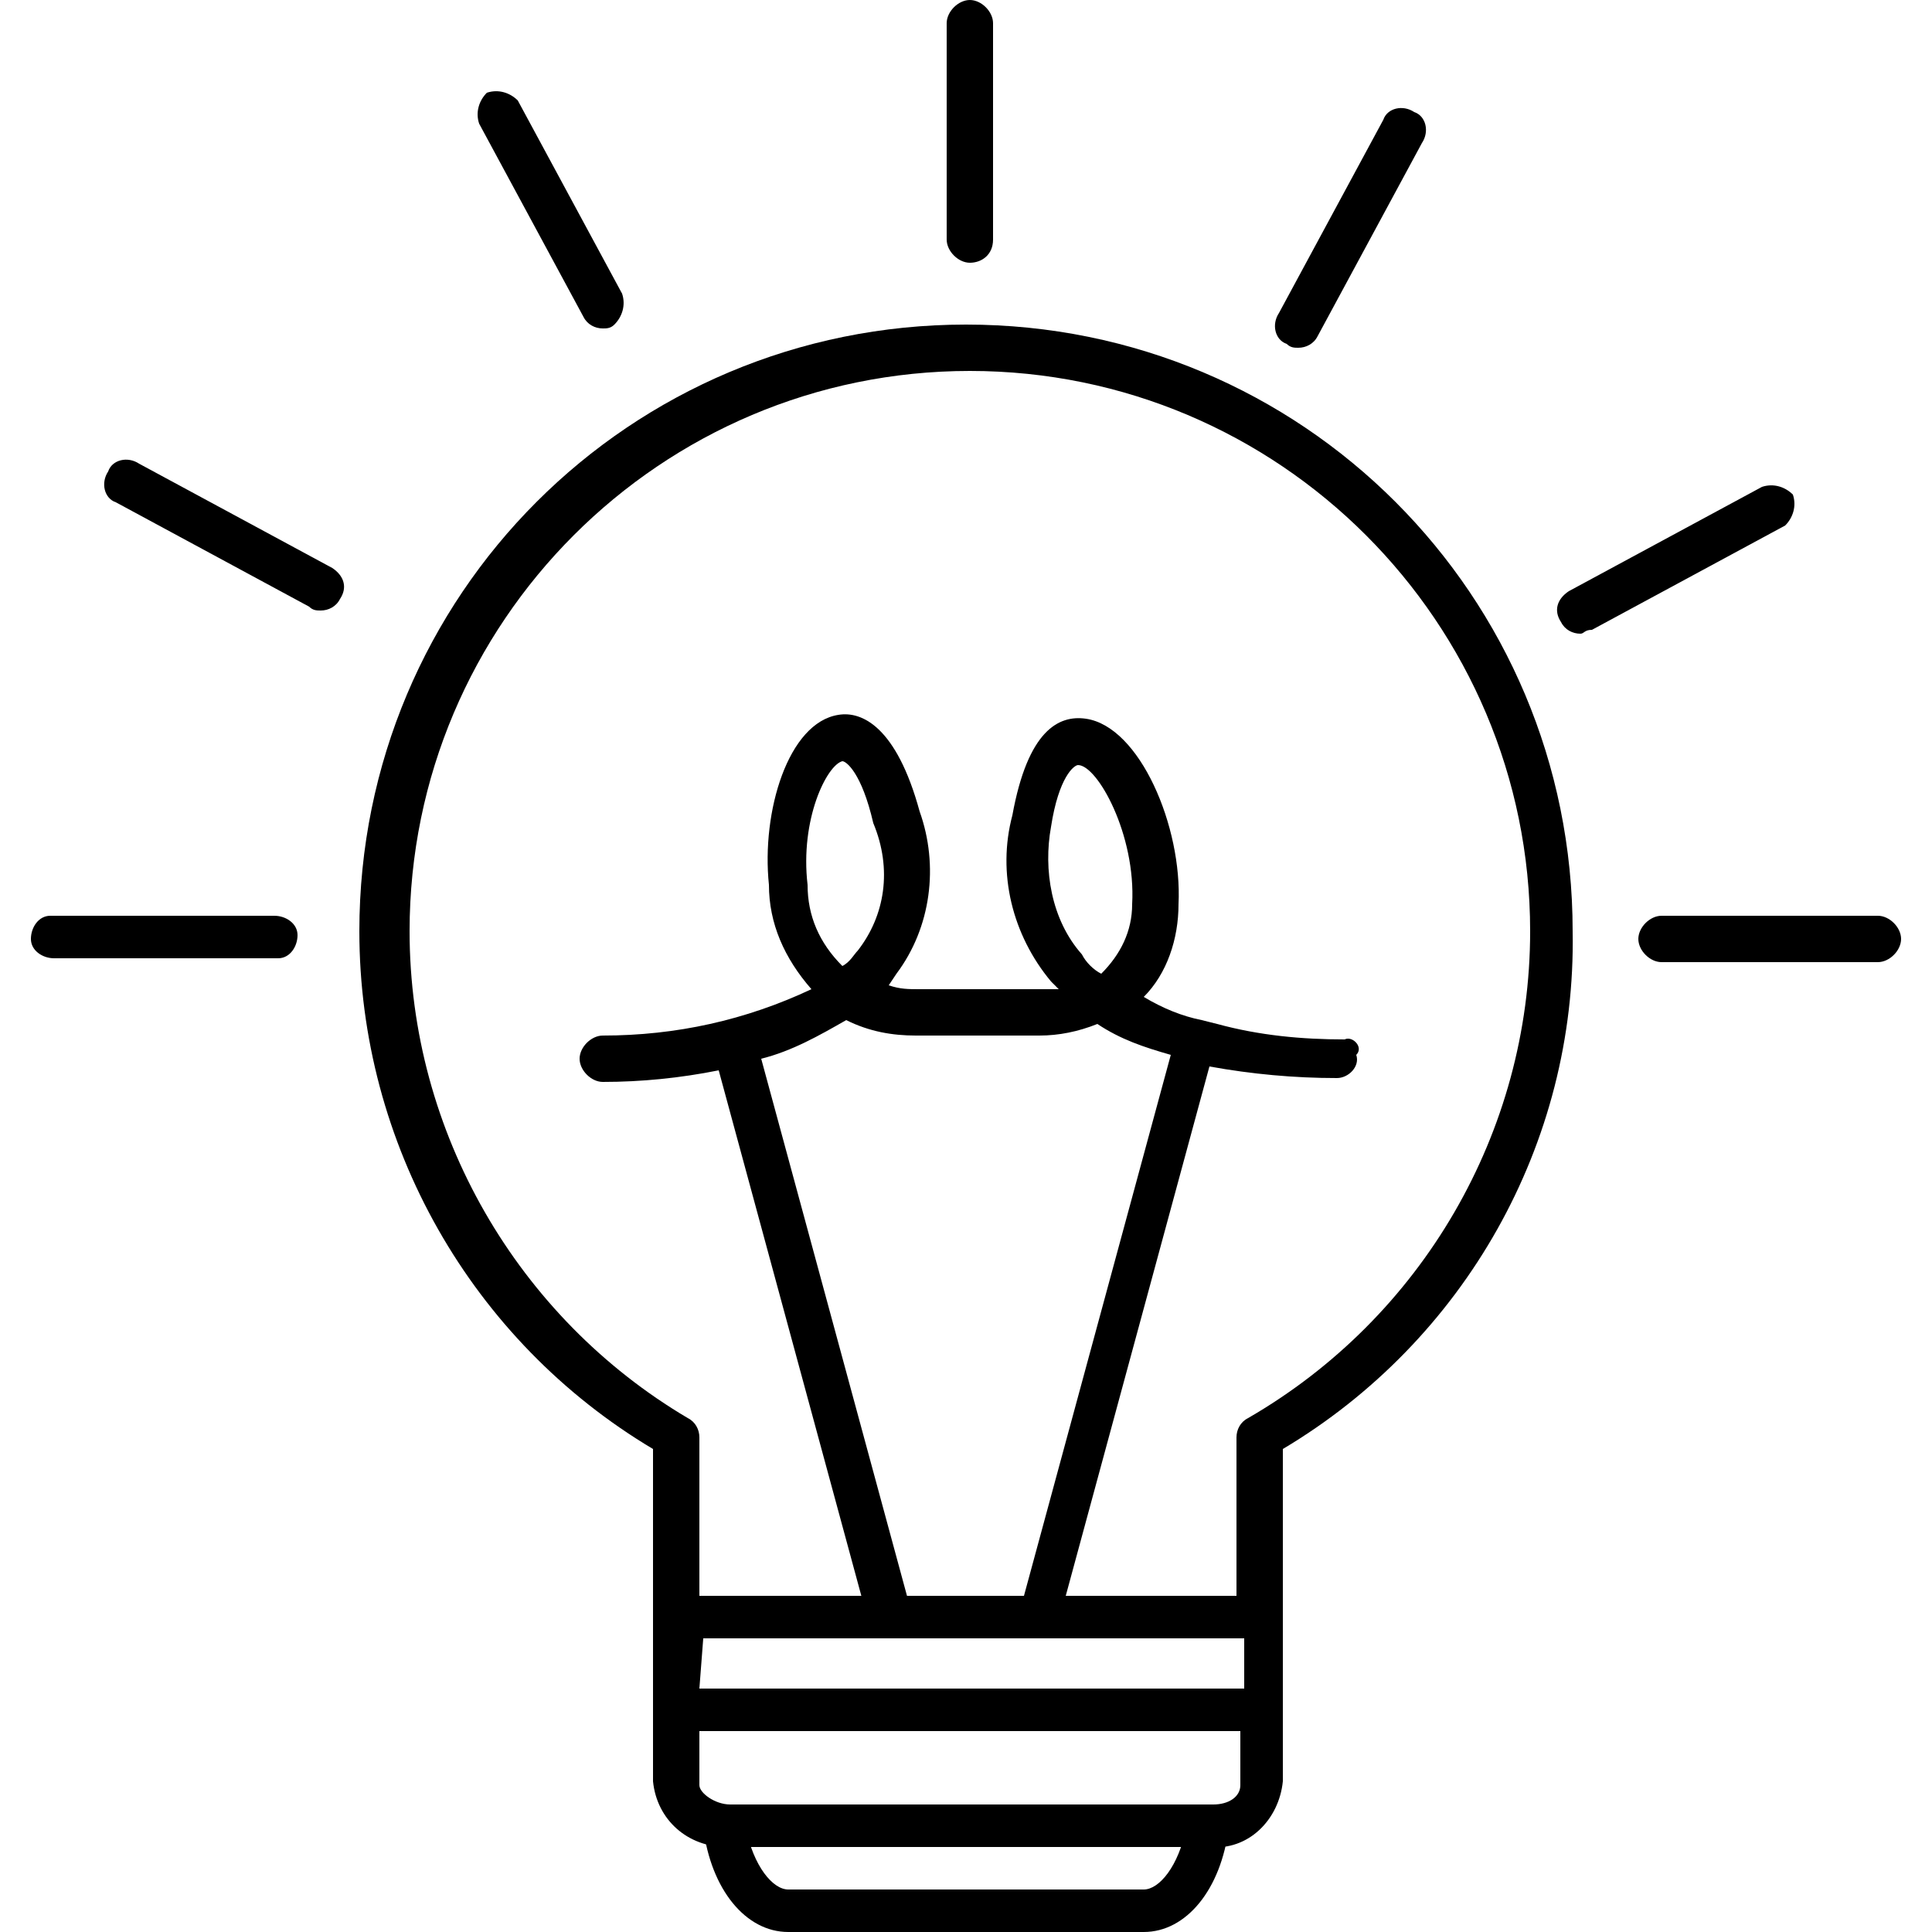
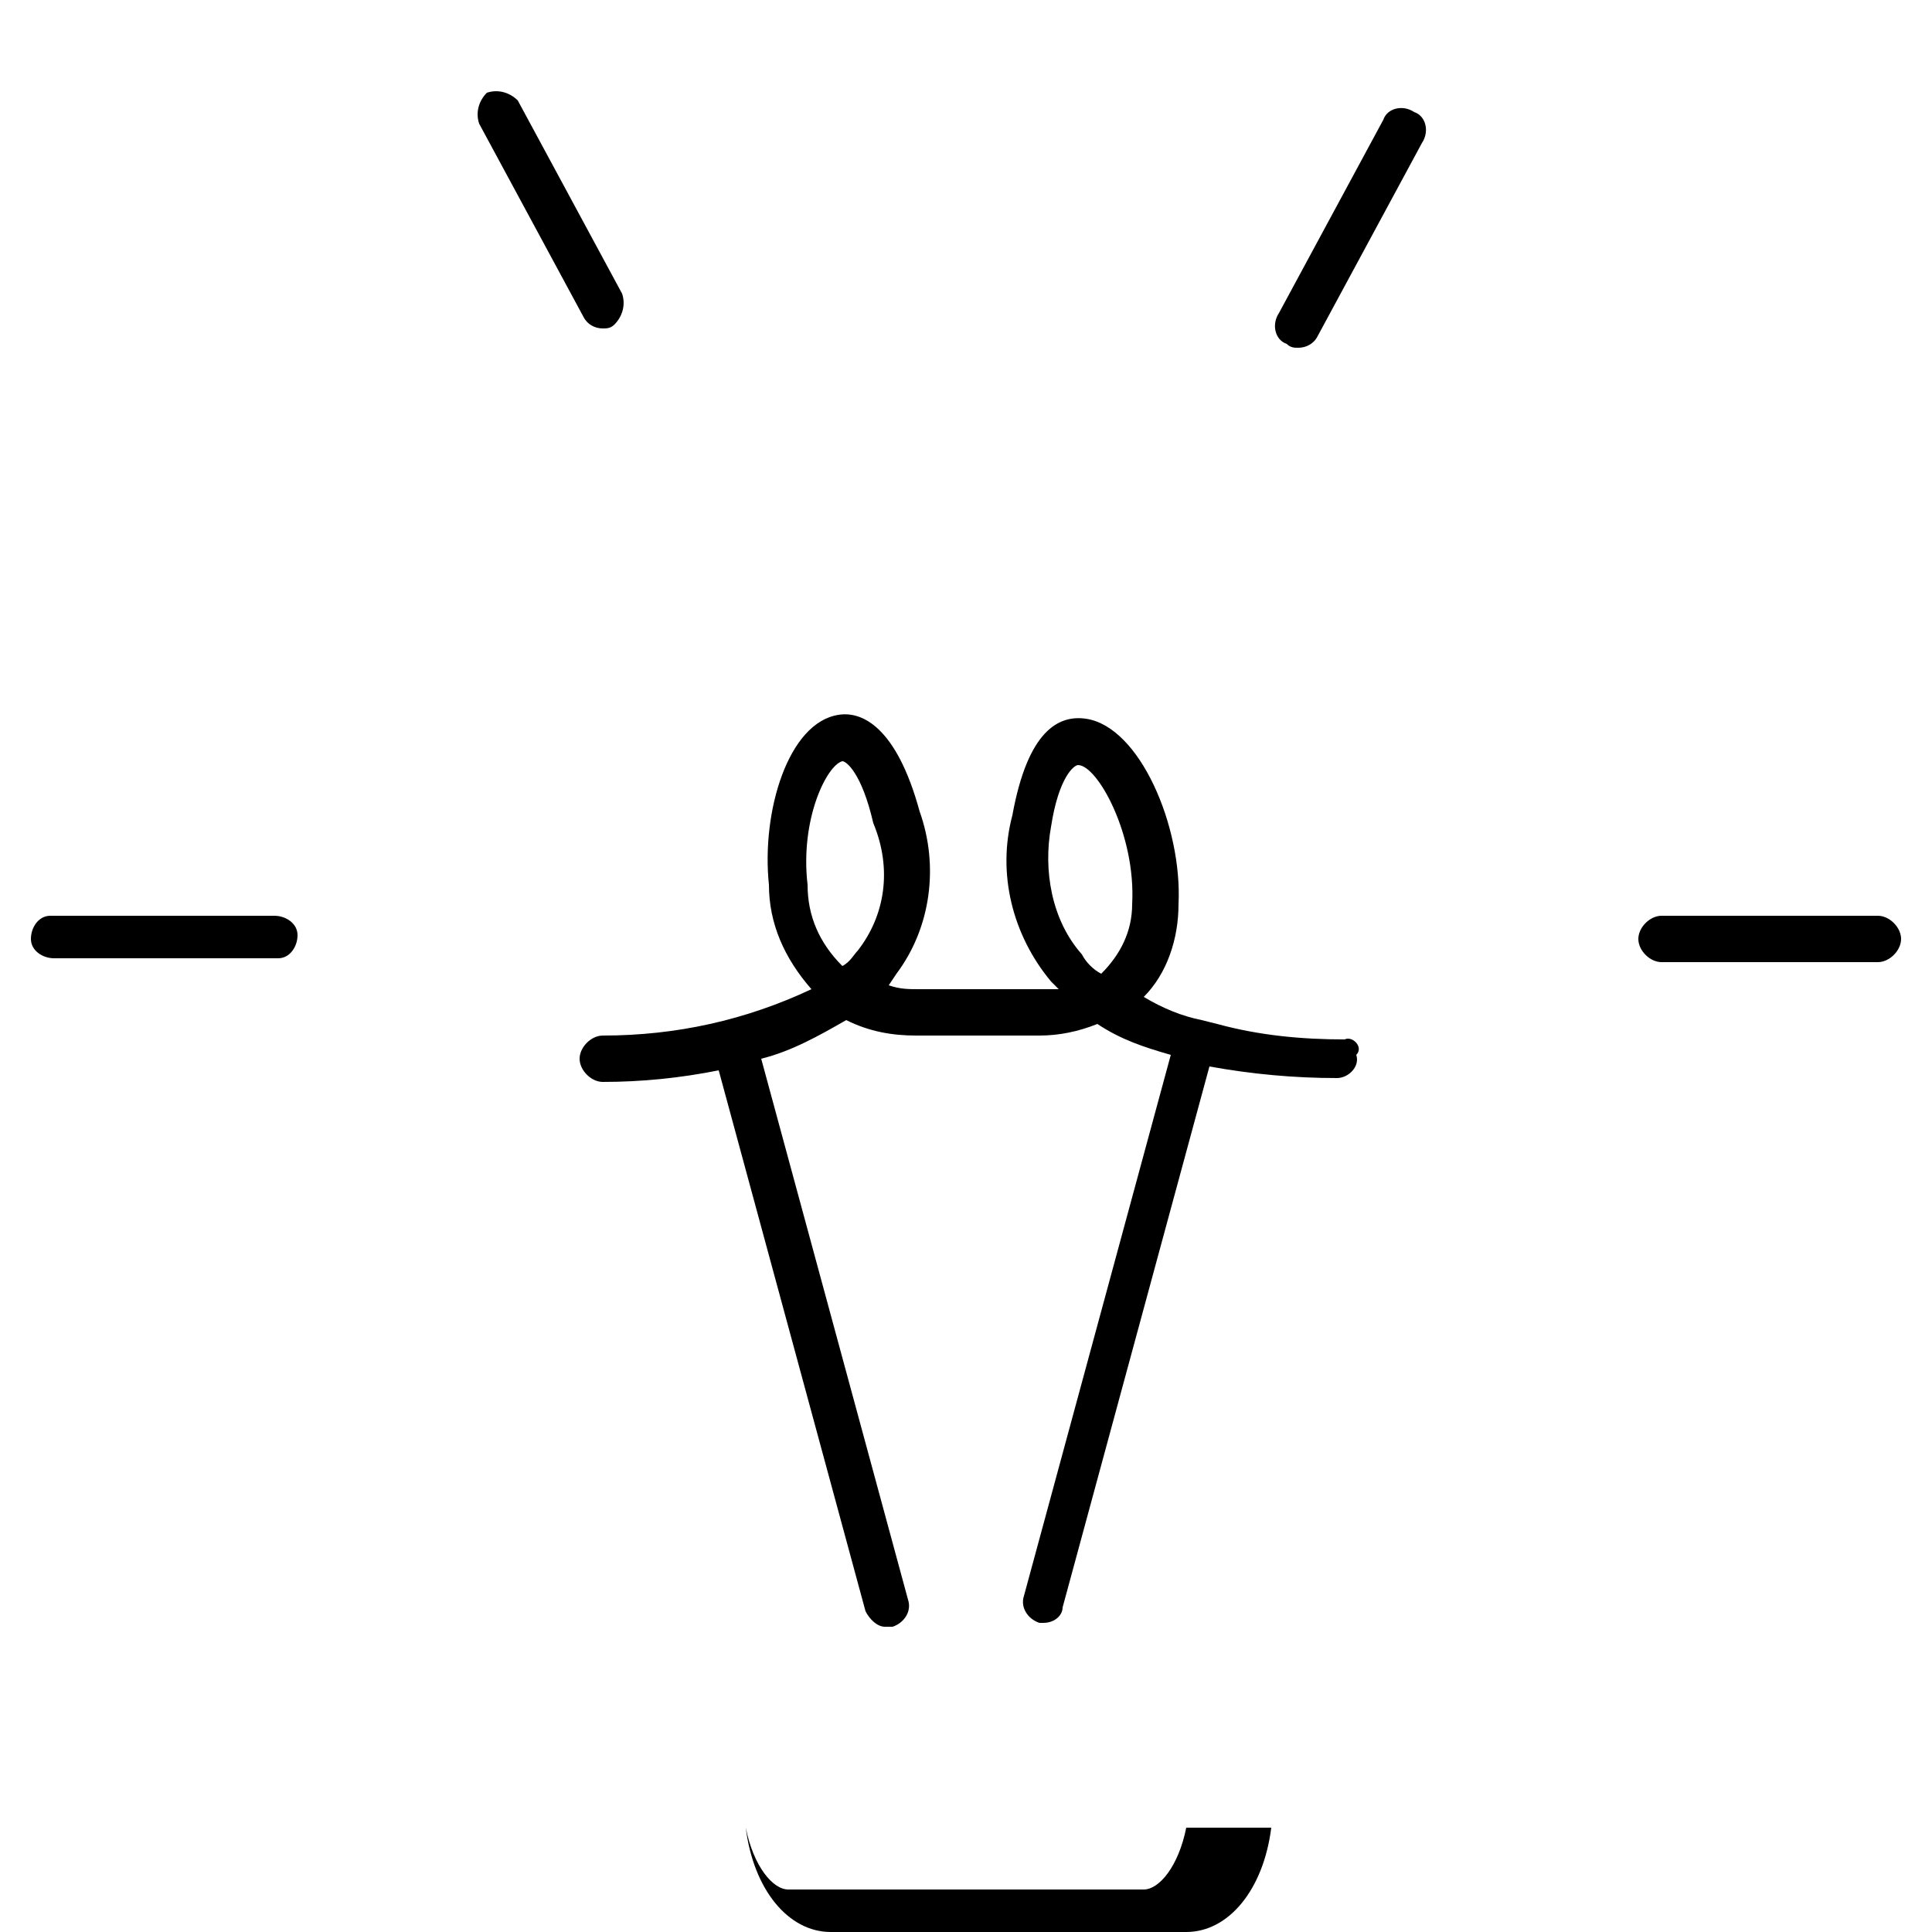
<svg xmlns="http://www.w3.org/2000/svg" xmlns:ns1="http://www.inkscape.org/namespaces/inkscape" xmlns:ns2="http://sodipodi.sourceforge.net/DTD/sodipodi-0.dtd" ns1:version="1.0 (4035a4fb49, 2020-05-01)" ns2:docname="Metodo1_codesign.svg" xml:space="preserve" style="enable-background:new 0 0 50 50;" viewBox="0 0 50 50" y="0px" x="0px" id="Livello_1">
  <defs id="defs135" />
  <g transform="translate(-191.3,-103.5)" id="g130">
    <path id="path110" d="m 198.3,128.3 h -5.6 c -0.3,0 -0.6,-0.2 -0.6,-0.5 0,-0.3 0.2,-0.6 0.5,-0.6 0.1,0 0.1,0 0.2,0 h 5.6 c 0.3,0 0.6,0.2 0.6,0.5 0,0.3 -0.2,0.6 -0.5,0.6 -0.1,0 -0.1,0 -0.2,0" />
    <path id="path112" d="m 239.9,128.4 h -5.6 c -0.3,0 -0.6,-0.3 -0.6,-0.6 0,-0.3 0.3,-0.6 0.6,-0.6 h 5.6 c 0.3,0 0.6,0.3 0.6,0.6 0,0.3 -0.3,0.6 -0.6,0.6 0,0 0,0 0,0" />
-     <path id="path114" d="m 232.2,119.9 c -0.2,0 -0.4,-0.1 -0.5,-0.3 -0.2,-0.3 -0.1,-0.6 0.2,-0.8 l 5,-2.7 c 0.3,-0.1 0.6,0 0.8,0.2 0.1,0.3 0,0.6 -0.2,0.8 l -5,2.7 c -0.2,0 -0.2,0.1 -0.3,0.1" />
    <path id="path116" d="m 224.9,112.5 c -0.1,0 -0.2,0 -0.3,-0.1 -0.3,-0.1 -0.4,-0.5 -0.2,-0.8 0,0 0,0 0,0 l 2.7,-5 c 0.1,-0.3 0.5,-0.4 0.8,-0.2 0.3,0.1 0.4,0.5 0.2,0.8 l -2.7,5 c -0.1,0.2 -0.3,0.3 -0.5,0.3" />
-     <path id="path118" d="m 199.6,119.3 c -0.1,0 -0.2,0 -0.3,-0.1 l -5,-2.7 c -0.3,-0.1 -0.4,-0.5 -0.2,-0.8 0.1,-0.3 0.5,-0.4 0.8,-0.2 l 5,2.7 c 0.3,0.2 0.4,0.5 0.2,0.8 -0.1,0.2 -0.3,0.3 -0.5,0.3" />
    <path id="path120" d="m 206.9,112 c -0.2,0 -0.4,-0.1 -0.5,-0.3 l -2.7,-5 c -0.1,-0.3 0,-0.6 0.2,-0.8 0.3,-0.1 0.6,0 0.8,0.2 v 0 l 2.7,5 c 0.1,0.3 0,0.6 -0.2,0.8 -0.1,0.1 -0.2,0.1 -0.3,0.1" />
-     <path id="path122" d="m 216.4,110.3 c -0.3,0 -0.6,-0.3 -0.6,-0.6 v 0 -5.6 c 0,-0.3 0.3,-0.6 0.6,-0.6 0,0 0,0 0,0 v 0 c 0.3,0 0.6,0.3 0.6,0.6 v 0 5.6 c 0,0.4 -0.3,0.6 -0.6,0.6 0,0 0,0 0,0" />
    <path id="path124" d="m 226.1,130.4 c -1.1,0 -2.2,-0.1 -3.3,-0.4 l -0.4,-0.1 c -0.5,-0.1 -1,-0.3 -1.5,-0.6 0.6,-0.6 0.9,-1.5 0.9,-2.4 0.1,-2 -1,-4.6 -2.4,-4.8 -0.7,-0.1 -1.5,0.3 -1.9,2.5 -0.4,1.5 0,3.1 1,4.3 l 0.2,0.2 c -0.1,0 -0.3,0 -0.4,0 h -3.2 c -0.3,0 -0.5,0 -0.8,-0.1 l 0.2,-0.3 c 0.9,-1.2 1.1,-2.8 0.6,-4.2 -0.6,-2.2 -1.5,-2.6 -2.1,-2.5 -1.3,0.2 -2,2.5 -1.8,4.4 0,1 0.4,1.9 1.1,2.7 -1.7,0.8 -3.5,1.2 -5.4,1.2 -0.3,0 -0.6,0.3 -0.6,0.6 0,0.3 0.3,0.6 0.6,0.6 v 0 c 1,0 2,-0.1 3,-0.3 l 3.8,14 c 0.1,0.2 0.3,0.4 0.5,0.4 0.1,0 0.1,0 0.2,0 0.3,-0.1 0.5,-0.4 0.4,-0.7 0,0 0,0 0,0 l -3.8,-14 c 0.8,-0.2 1.5,-0.6 2.2,-1 0.6,0.3 1.2,0.4 1.8,0.4 h 3.2 c 0.5,0 1,-0.1 1.5,-0.3 0.6,0.4 1.2,0.6 1.9,0.8 l -3.8,14 c -0.1,0.3 0.1,0.6 0.4,0.7 h 0.1 c 0.3,0 0.5,-0.2 0.5,-0.4 l 3.8,-14 c 1.1,0.2 2.2,0.3 3.3,0.3 0.3,0 0.6,-0.3 0.5,-0.6 0,0 0,0 0,0 0.2,-0.2 -0.1,-0.5 -0.3,-0.4 -0.1,-0.1 -0.1,-0.1 0,0 m -12.6,-2.3 c -0.1,0.1 -0.2,0.3 -0.4,0.4 -0.6,-0.6 -0.9,-1.3 -0.9,-2.1 -0.2,-1.7 0.5,-3.1 0.9,-3.2 v 0 c 0.1,0 0.5,0.3 0.8,1.6 0.5,1.2 0.3,2.4 -0.4,3.3 z m 7.1,-1.2 c 0,0.7 -0.3,1.3 -0.8,1.8 -0.2,-0.1 -0.4,-0.3 -0.5,-0.5 -0.8,-0.9 -1,-2.2 -0.8,-3.3 0.2,-1.3 0.6,-1.6 0.7,-1.6 v 0 c 0.5,0 1.5,1.8 1.4,3.6 z" />
-     <path id="path126" d="m 222,150.8 c -0.2,1 -0.7,1.6 -1.1,1.6 h -9.2 c -0.4,0 -0.9,-0.6 -1.1,-1.6 h -1.1 c 0.2,1.6 1.1,2.7 2.2,2.7 h 9.2 c 1.1,0 2,-1.1 2.2,-2.7 H 222" />
-     <path id="path128" d="m 232,127.6 c 0,-8.7 -7,-15.7 -15.7,-15.7 -8.7,0 -15.7,7 -15.7,15.7 0,5.5 2.9,10.6 7.6,13.4 v 4.2 c 0,0.1 0,0.1 0,0.2 v 4.2 c 0.1,1 0.9,1.7 1.9,1.7 h 12.5 c 1,0.1 1.8,-0.7 1.9,-1.7 0,0 0,0 0,0 v -4.3 c 0,-0.1 0,-0.1 0,-0.2 V 141 c 4.7,-2.8 7.6,-7.9 7.5,-13.4 m -30.1,0 c 0,-8 6.5,-14.5 14.5,-14.5 8,0 14.5,6.5 14.5,14.5 0,5.2 -2.8,10 -7.3,12.6 -0.2,0.1 -0.3,0.3 -0.3,0.5 v 4.1 h -13.9 v -4.1 c 0,-0.2 -0.1,-0.4 -0.3,-0.5 -4.4,-2.6 -7.2,-7.4 -7.2,-12.6 z m 7.6,18.3 h 14 v 1.3 h -14.1 z m 13.2,4.3 h -12.5 c -0.4,0 -0.8,-0.3 -0.8,-0.5 v -1.4 h 14 v 1.4 c 0,0.3 -0.3,0.5 -0.7,0.5 z" />
+     <path id="path126" d="m 222,150.8 c -0.2,1 -0.7,1.6 -1.1,1.6 h -9.2 c -0.4,0 -0.9,-0.6 -1.1,-1.6 c 0.2,1.6 1.1,2.7 2.2,2.7 h 9.2 c 1.1,0 2,-1.1 2.2,-2.7 H 222" />
  </g>
</svg>